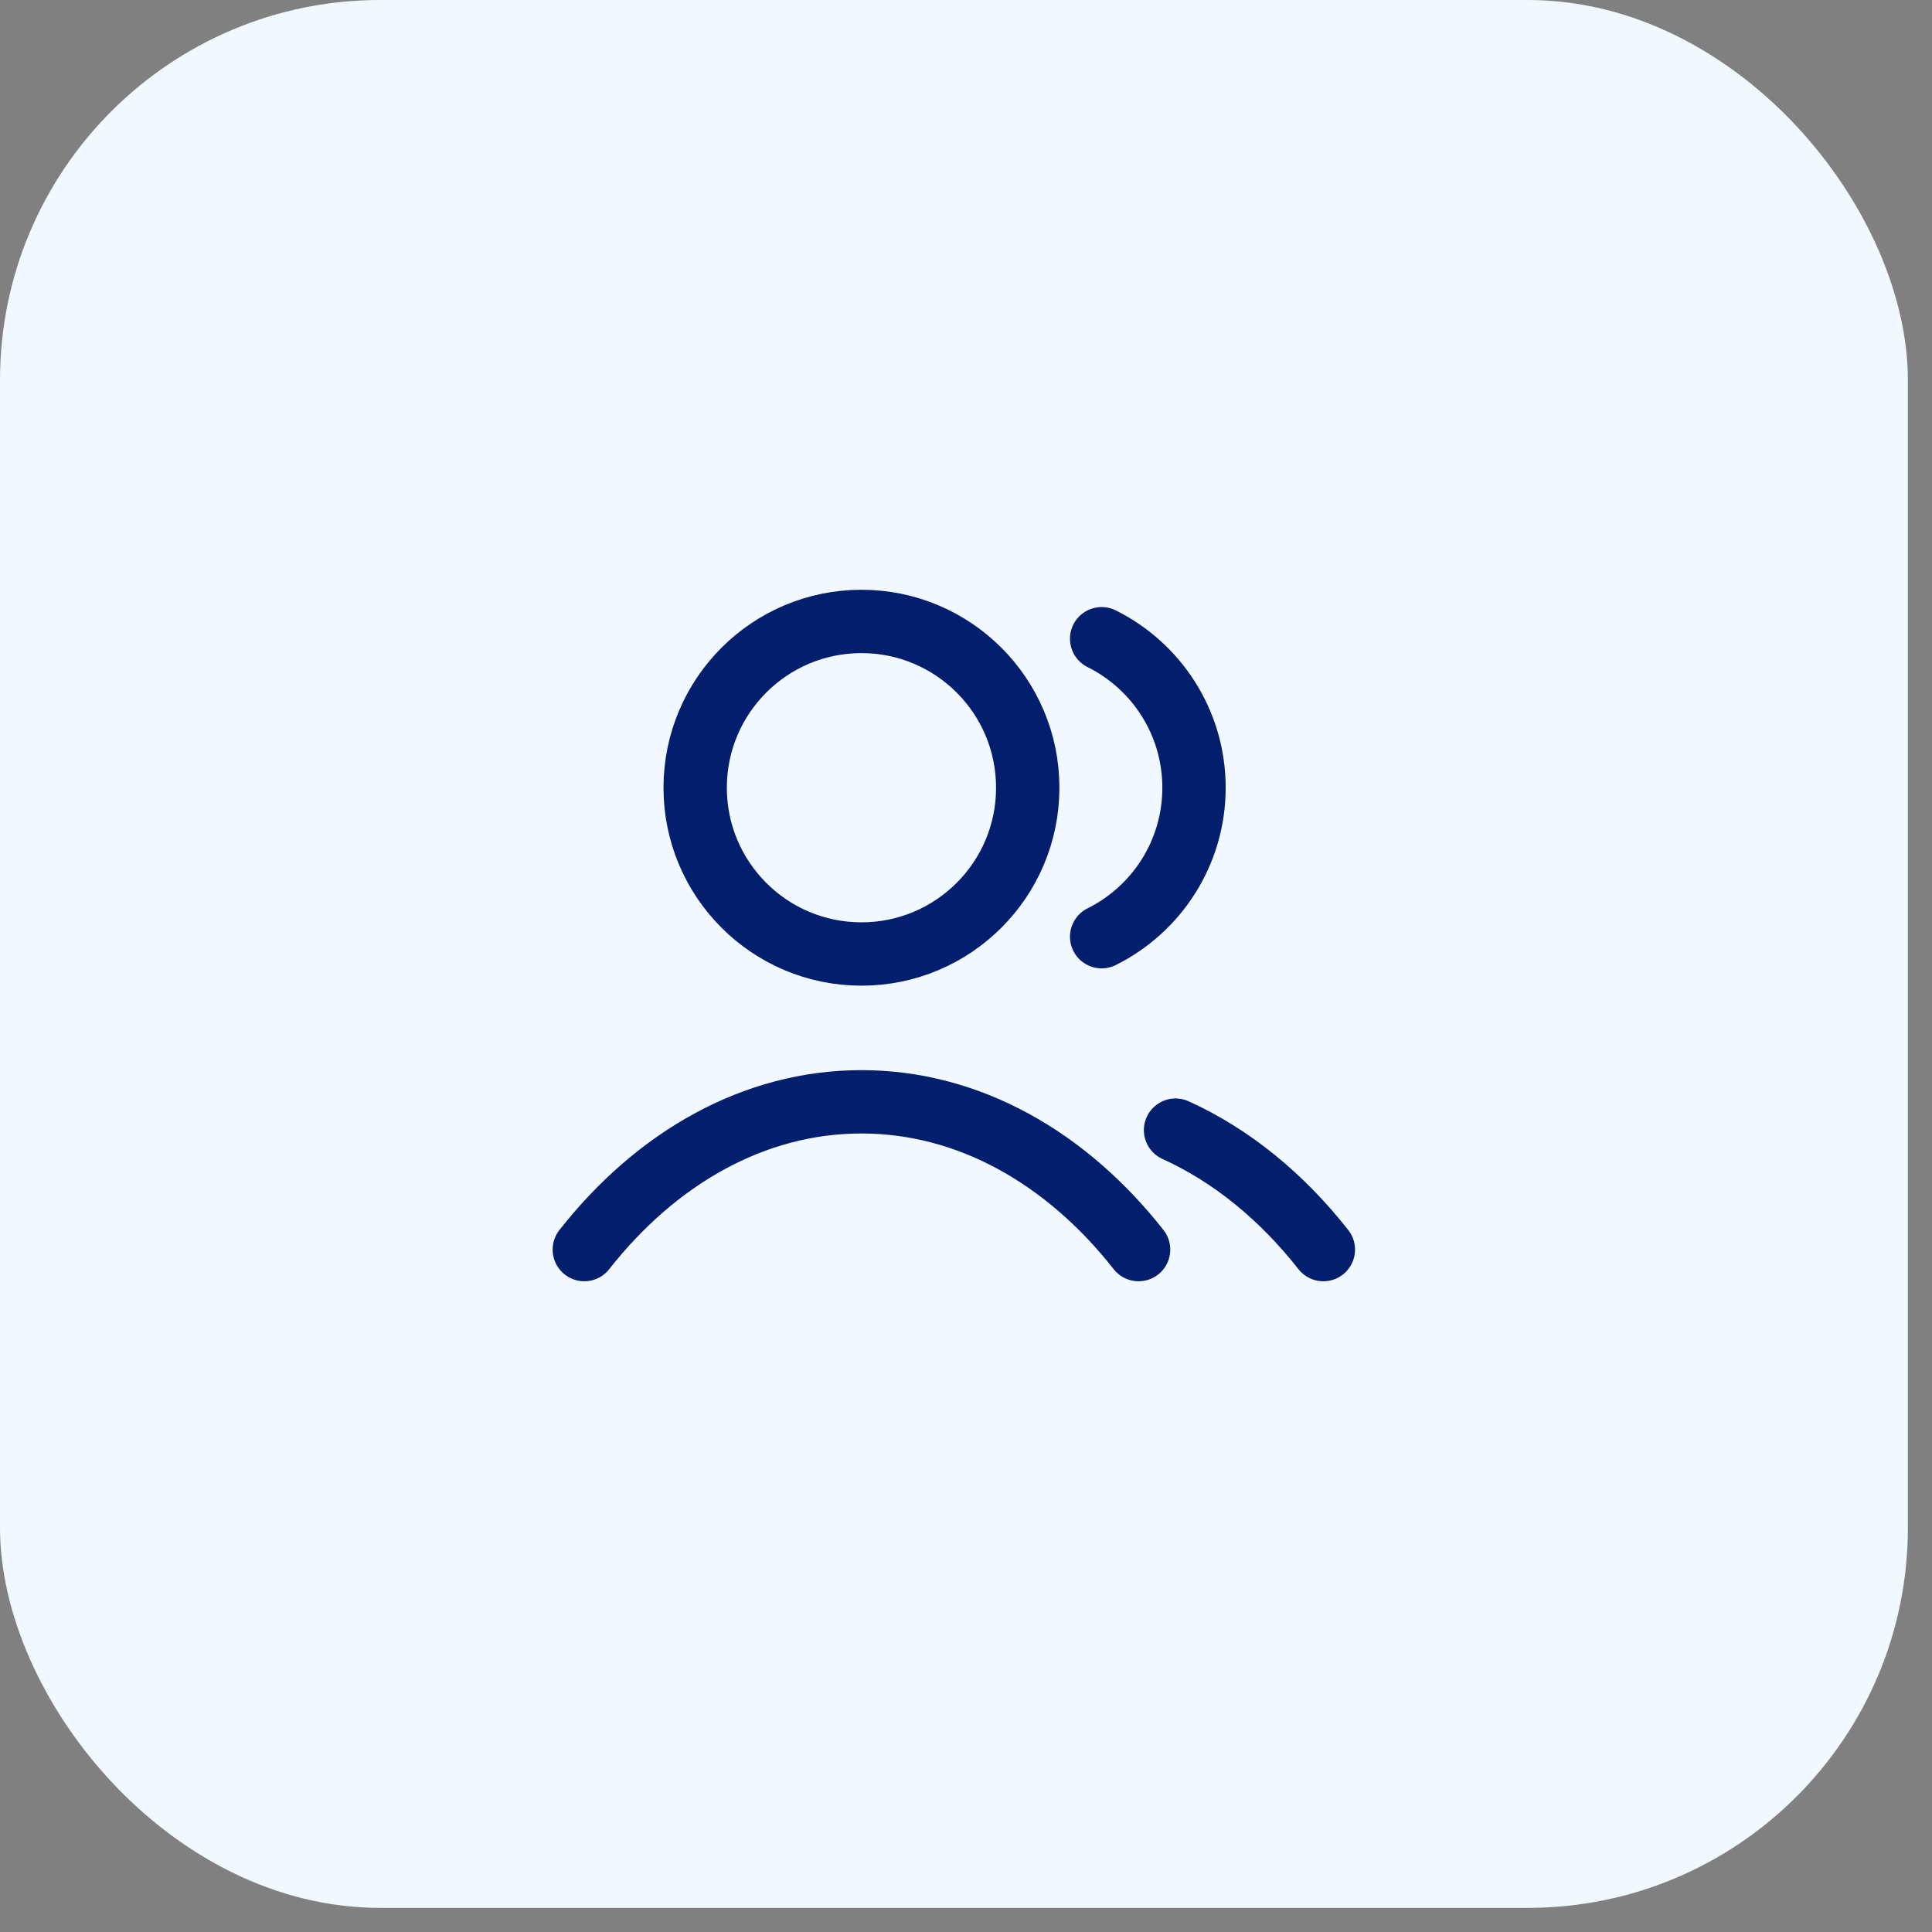
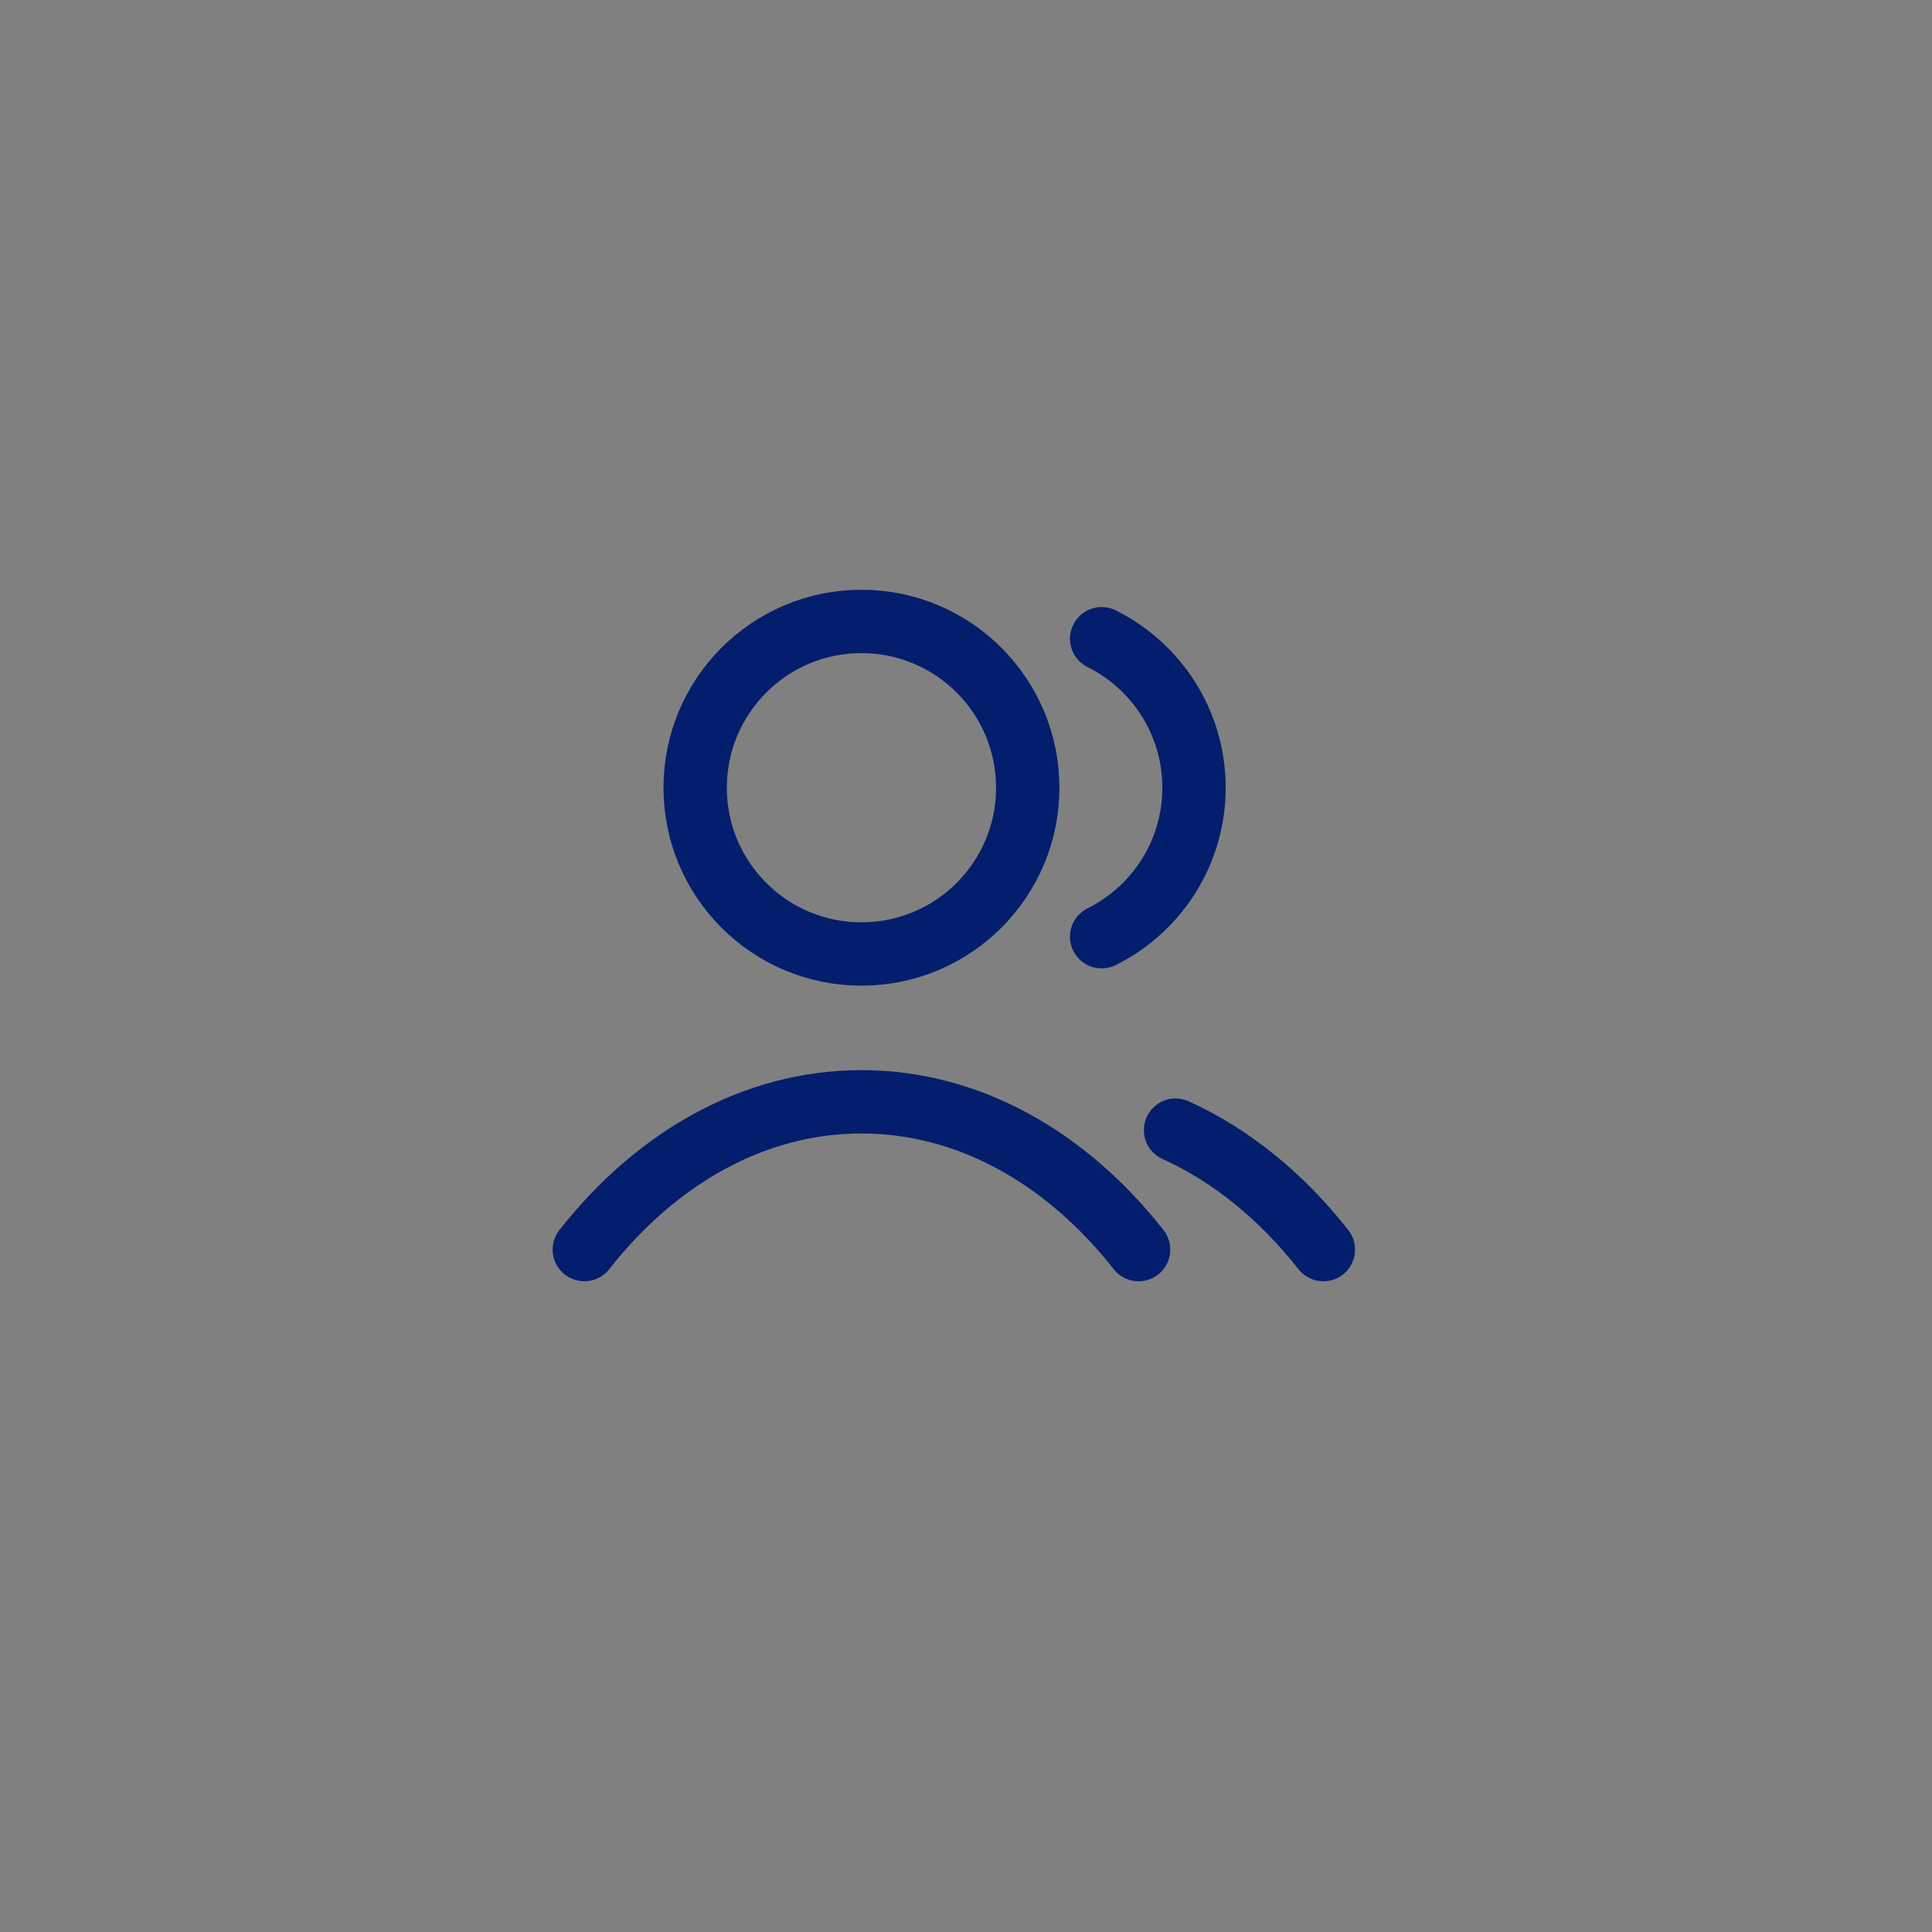
<svg xmlns="http://www.w3.org/2000/svg" width="61" height="61" viewBox="0 0 61 61" fill="none">
  <rect x="0" y="0" width="61" height="61" fill="#808080" stroke="none" />
-   <rect width="60.238" height="60.238" rx="12" fill="#F2F8FF" />
  <path d="M34.783 20.167C36.511 21.026 37.699 22.81 37.699 24.871C37.699 26.932 36.511 28.716 34.783 29.575M37.116 35.682C38.879 36.48 40.467 37.78 41.783 39.454M18.449 39.454C20.72 36.564 23.803 34.788 27.199 34.788C30.595 34.788 33.678 36.564 35.949 39.454M32.449 24.871C32.449 27.771 30.099 30.121 27.199 30.121C24.3 30.121 21.949 27.771 21.949 24.871C21.949 21.972 24.3 19.621 27.199 19.621C30.099 19.621 32.449 21.972 32.449 24.871Z" stroke="#031E6C" stroke-width="2" stroke-linecap="round" stroke-linejoin="round" />
</svg>